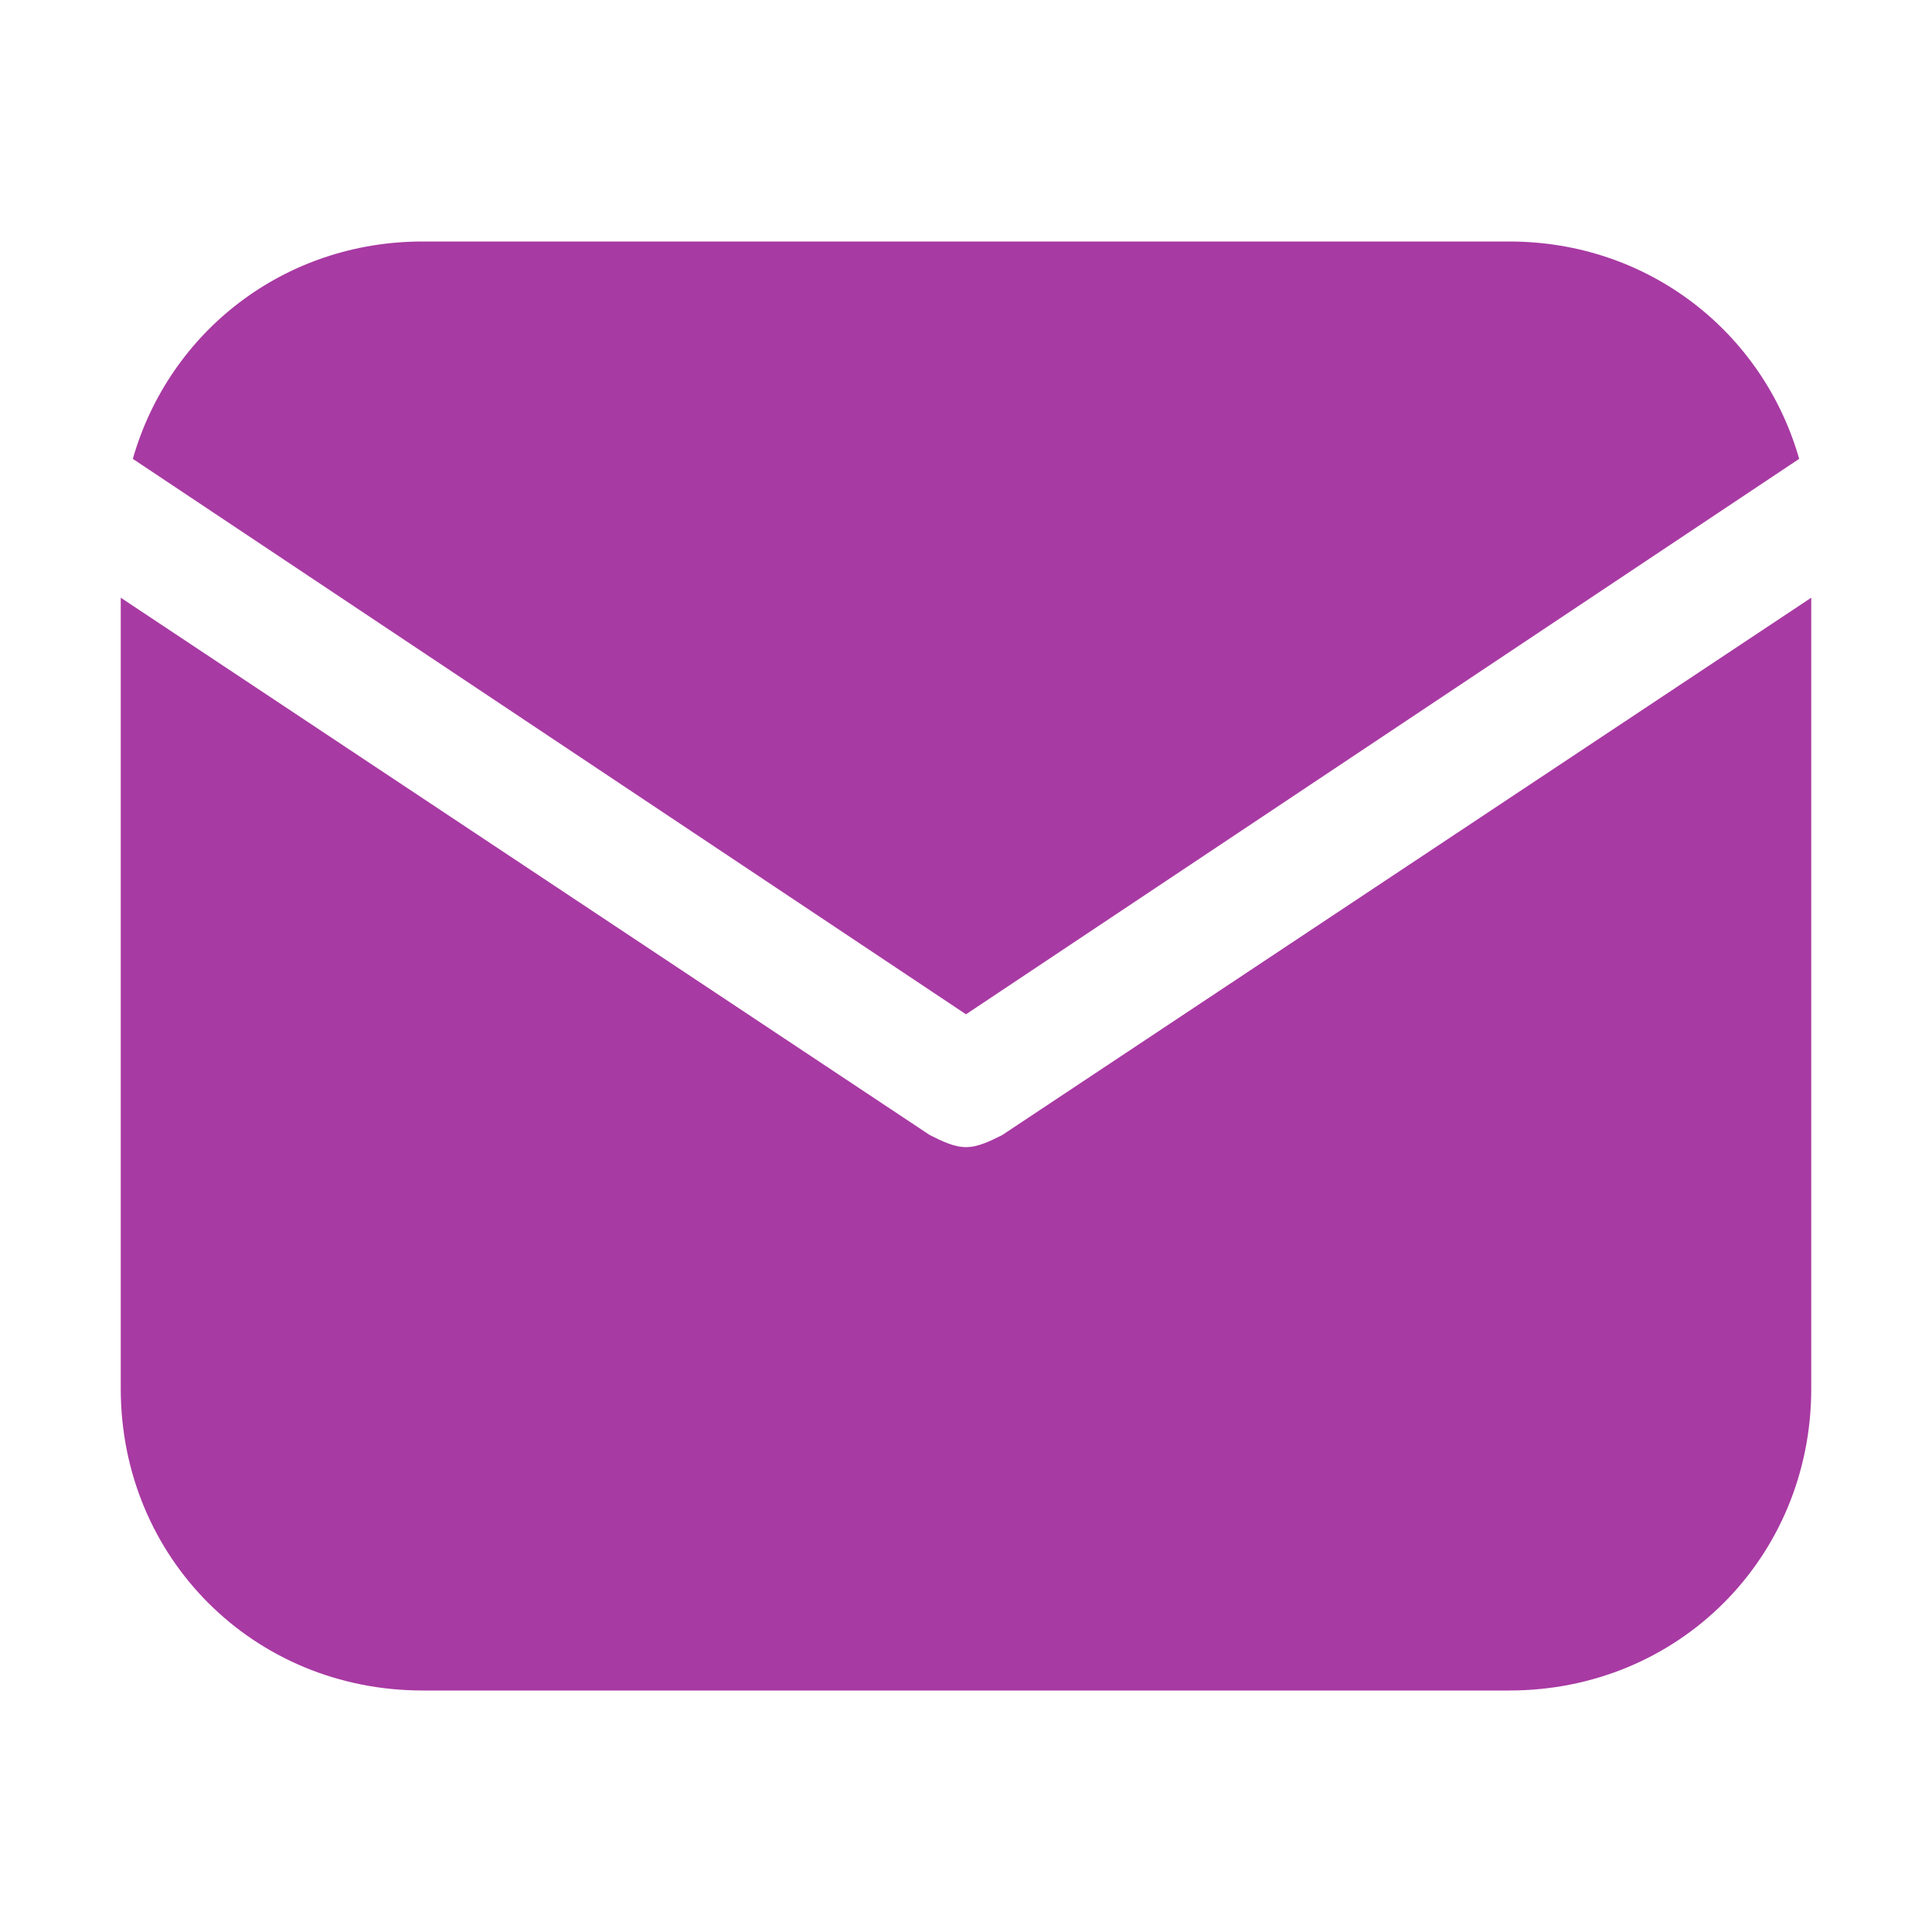
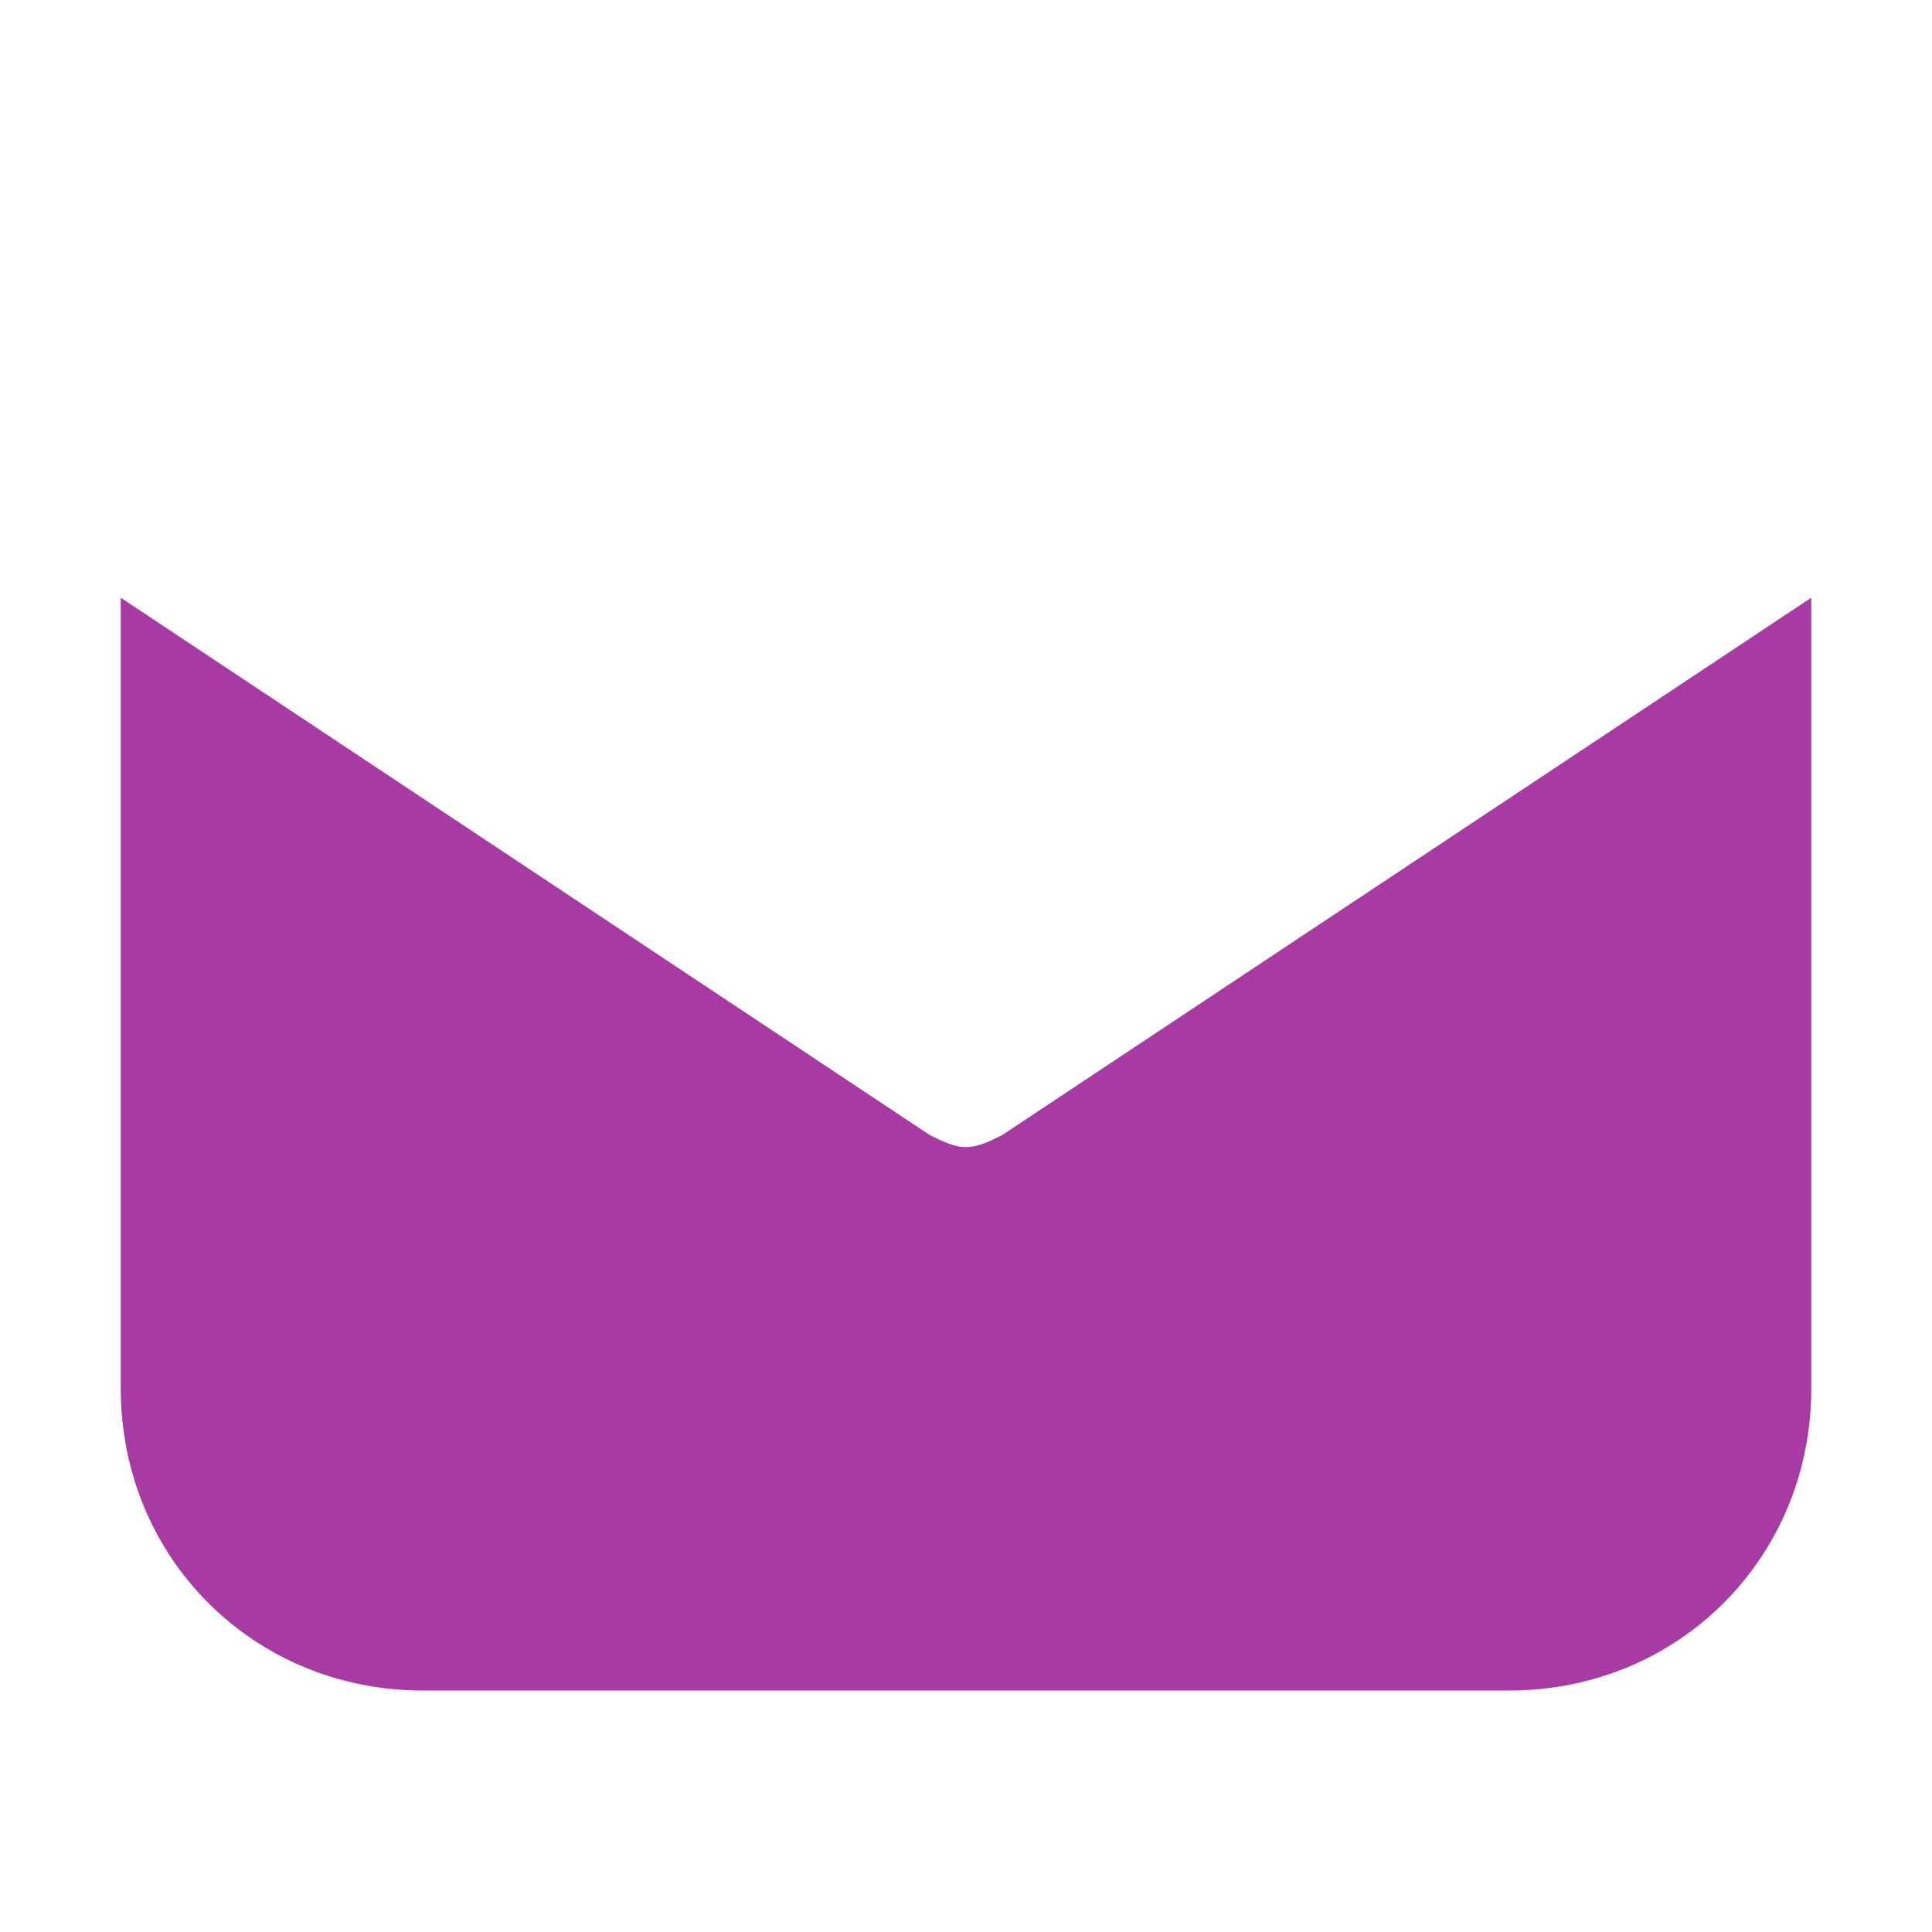
<svg xmlns="http://www.w3.org/2000/svg" version="1.1" id="Icons" x="0px" y="0px" viewBox="0 0 800 800" style="enable-background:new 0 0 800 800;" xml:space="preserve">
  <style type="text/css"> .st0{fill:#A83AA3;} </style>
  <g>
    <g>
-       <path class="st0" d="M400,420l345-230c-15-52.5-62.5-90-120-90H175c-57.5,0-105,37.5-120,90L400,420z" />
-     </g>
+       </g>
    <g>
      <path class="st0" d="M415,470c-5,2.5-10,5-15,5s-10-2.5-15-5L50,247.5V575c0,70,55,125,125,125h450c70,0,125-55,125-125V247.5 L415,470z" />
    </g>
  </g>
</svg>